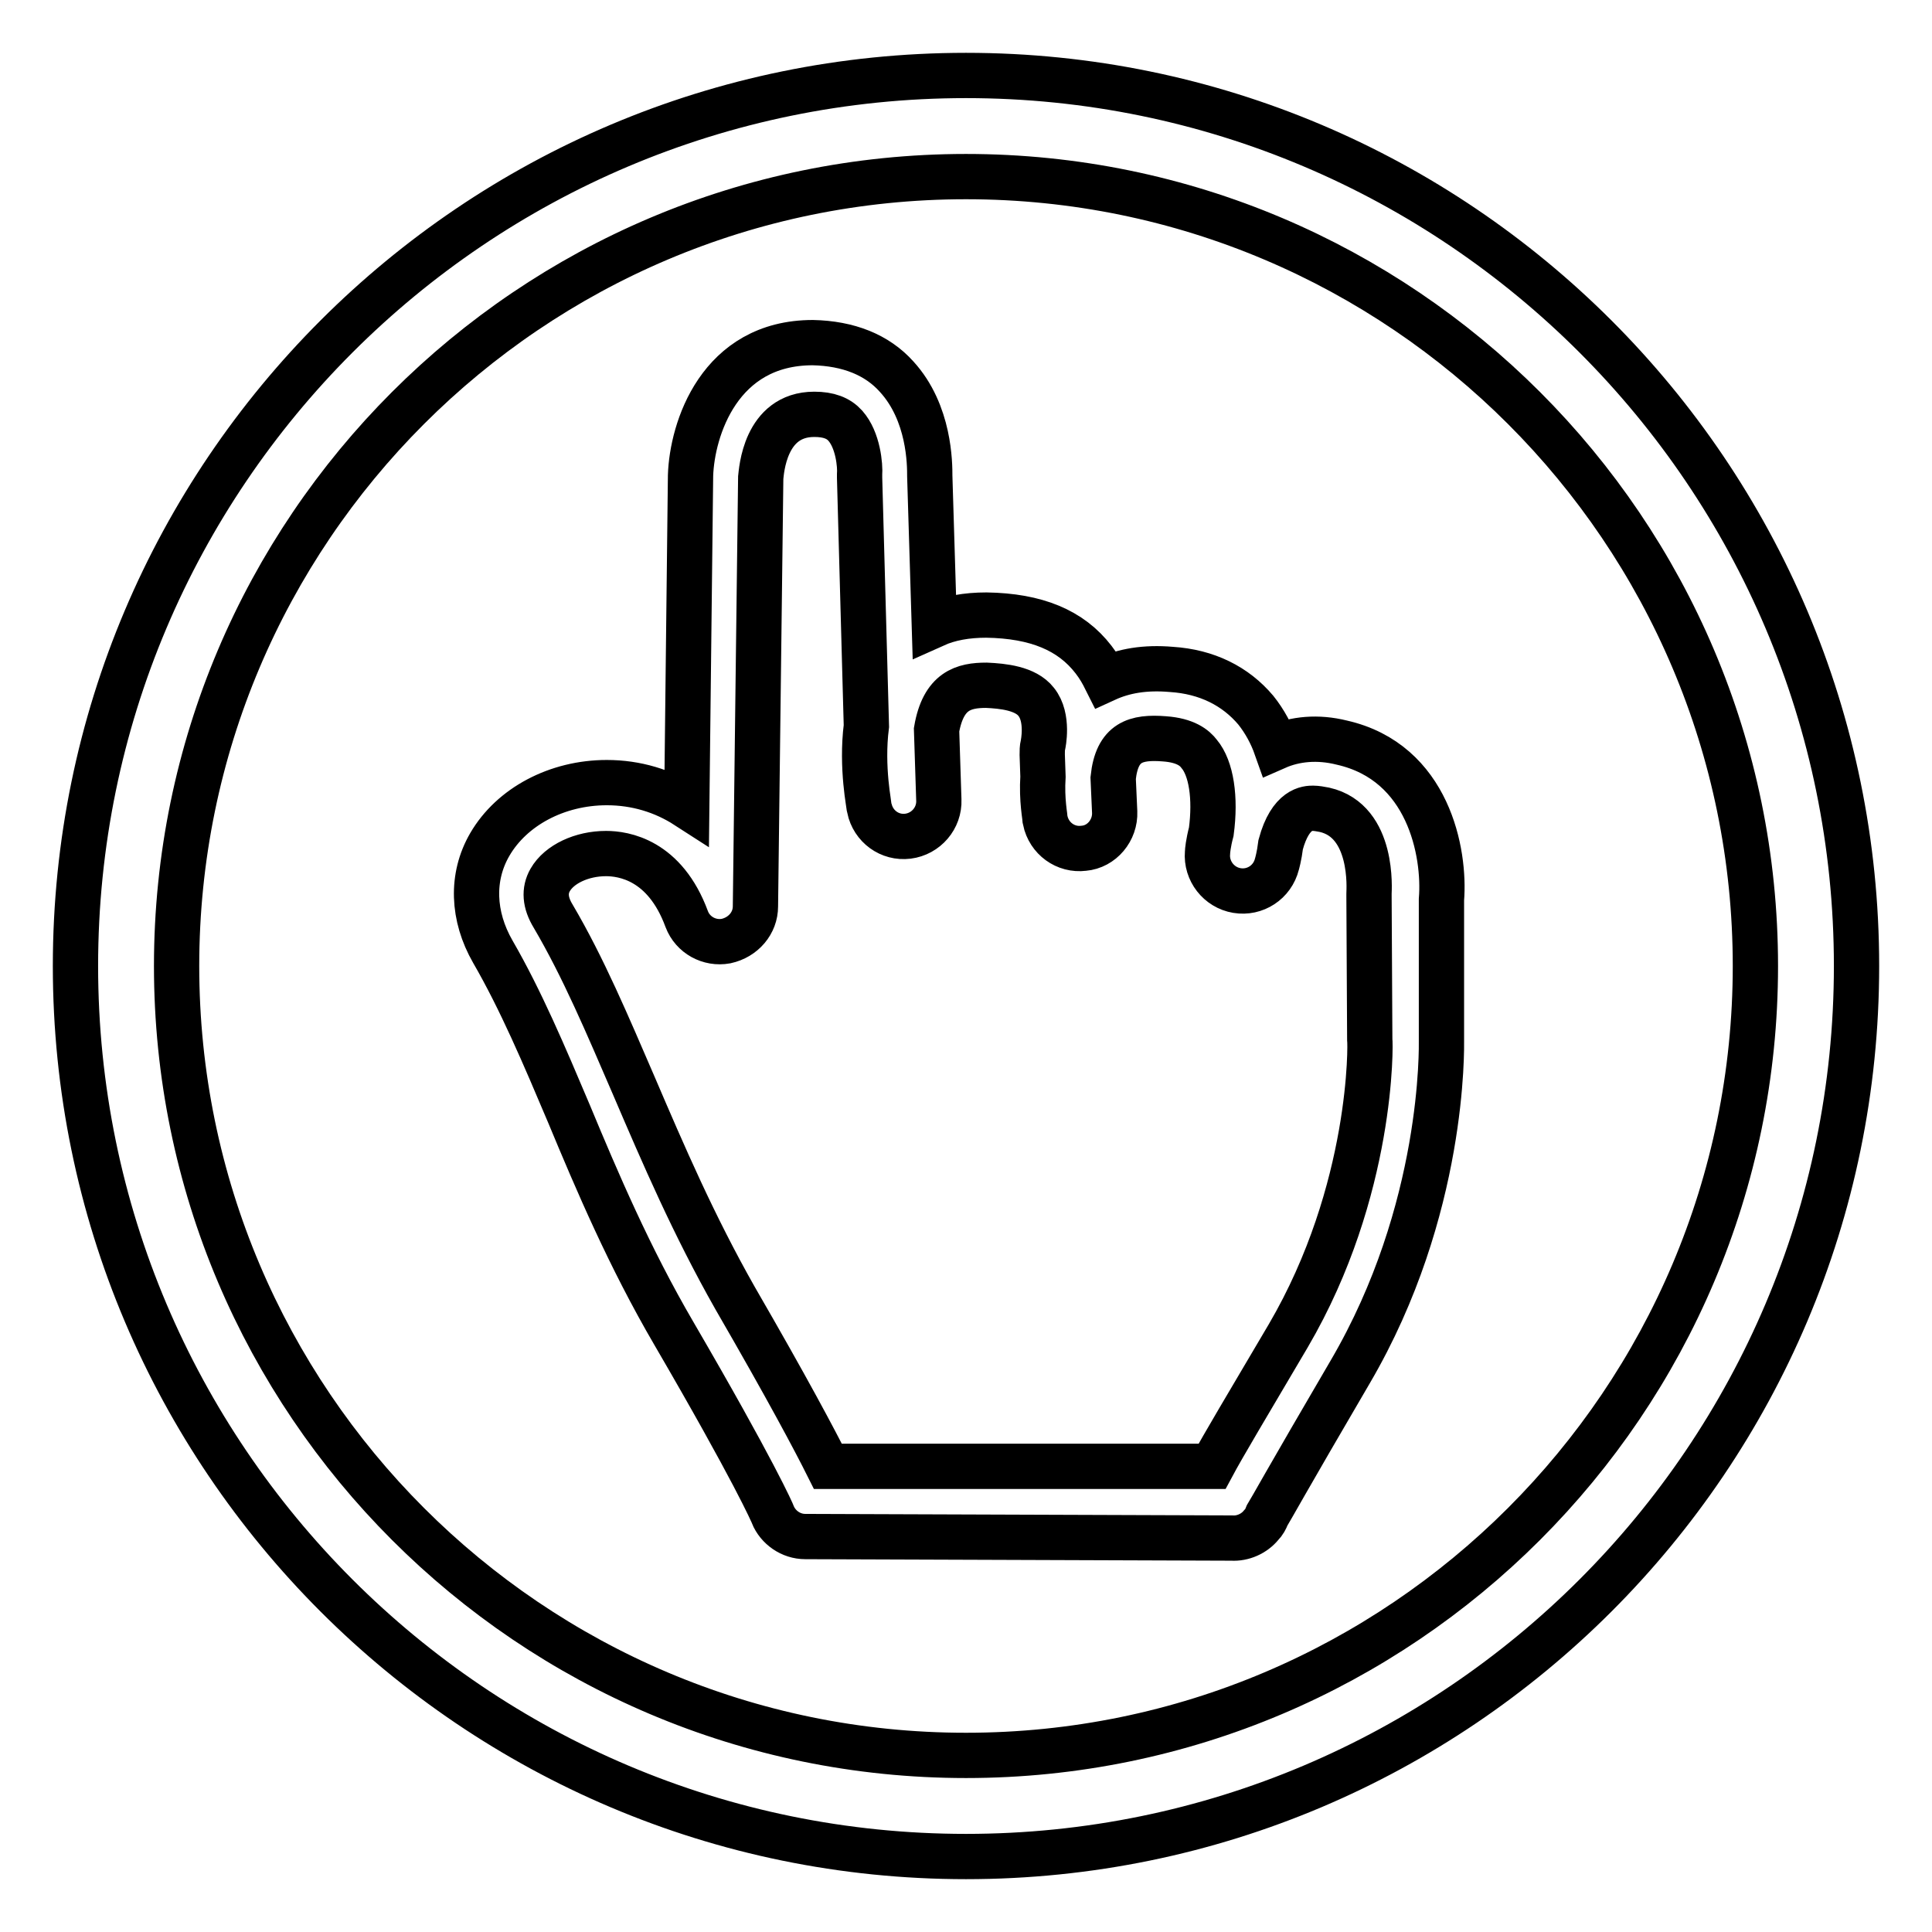
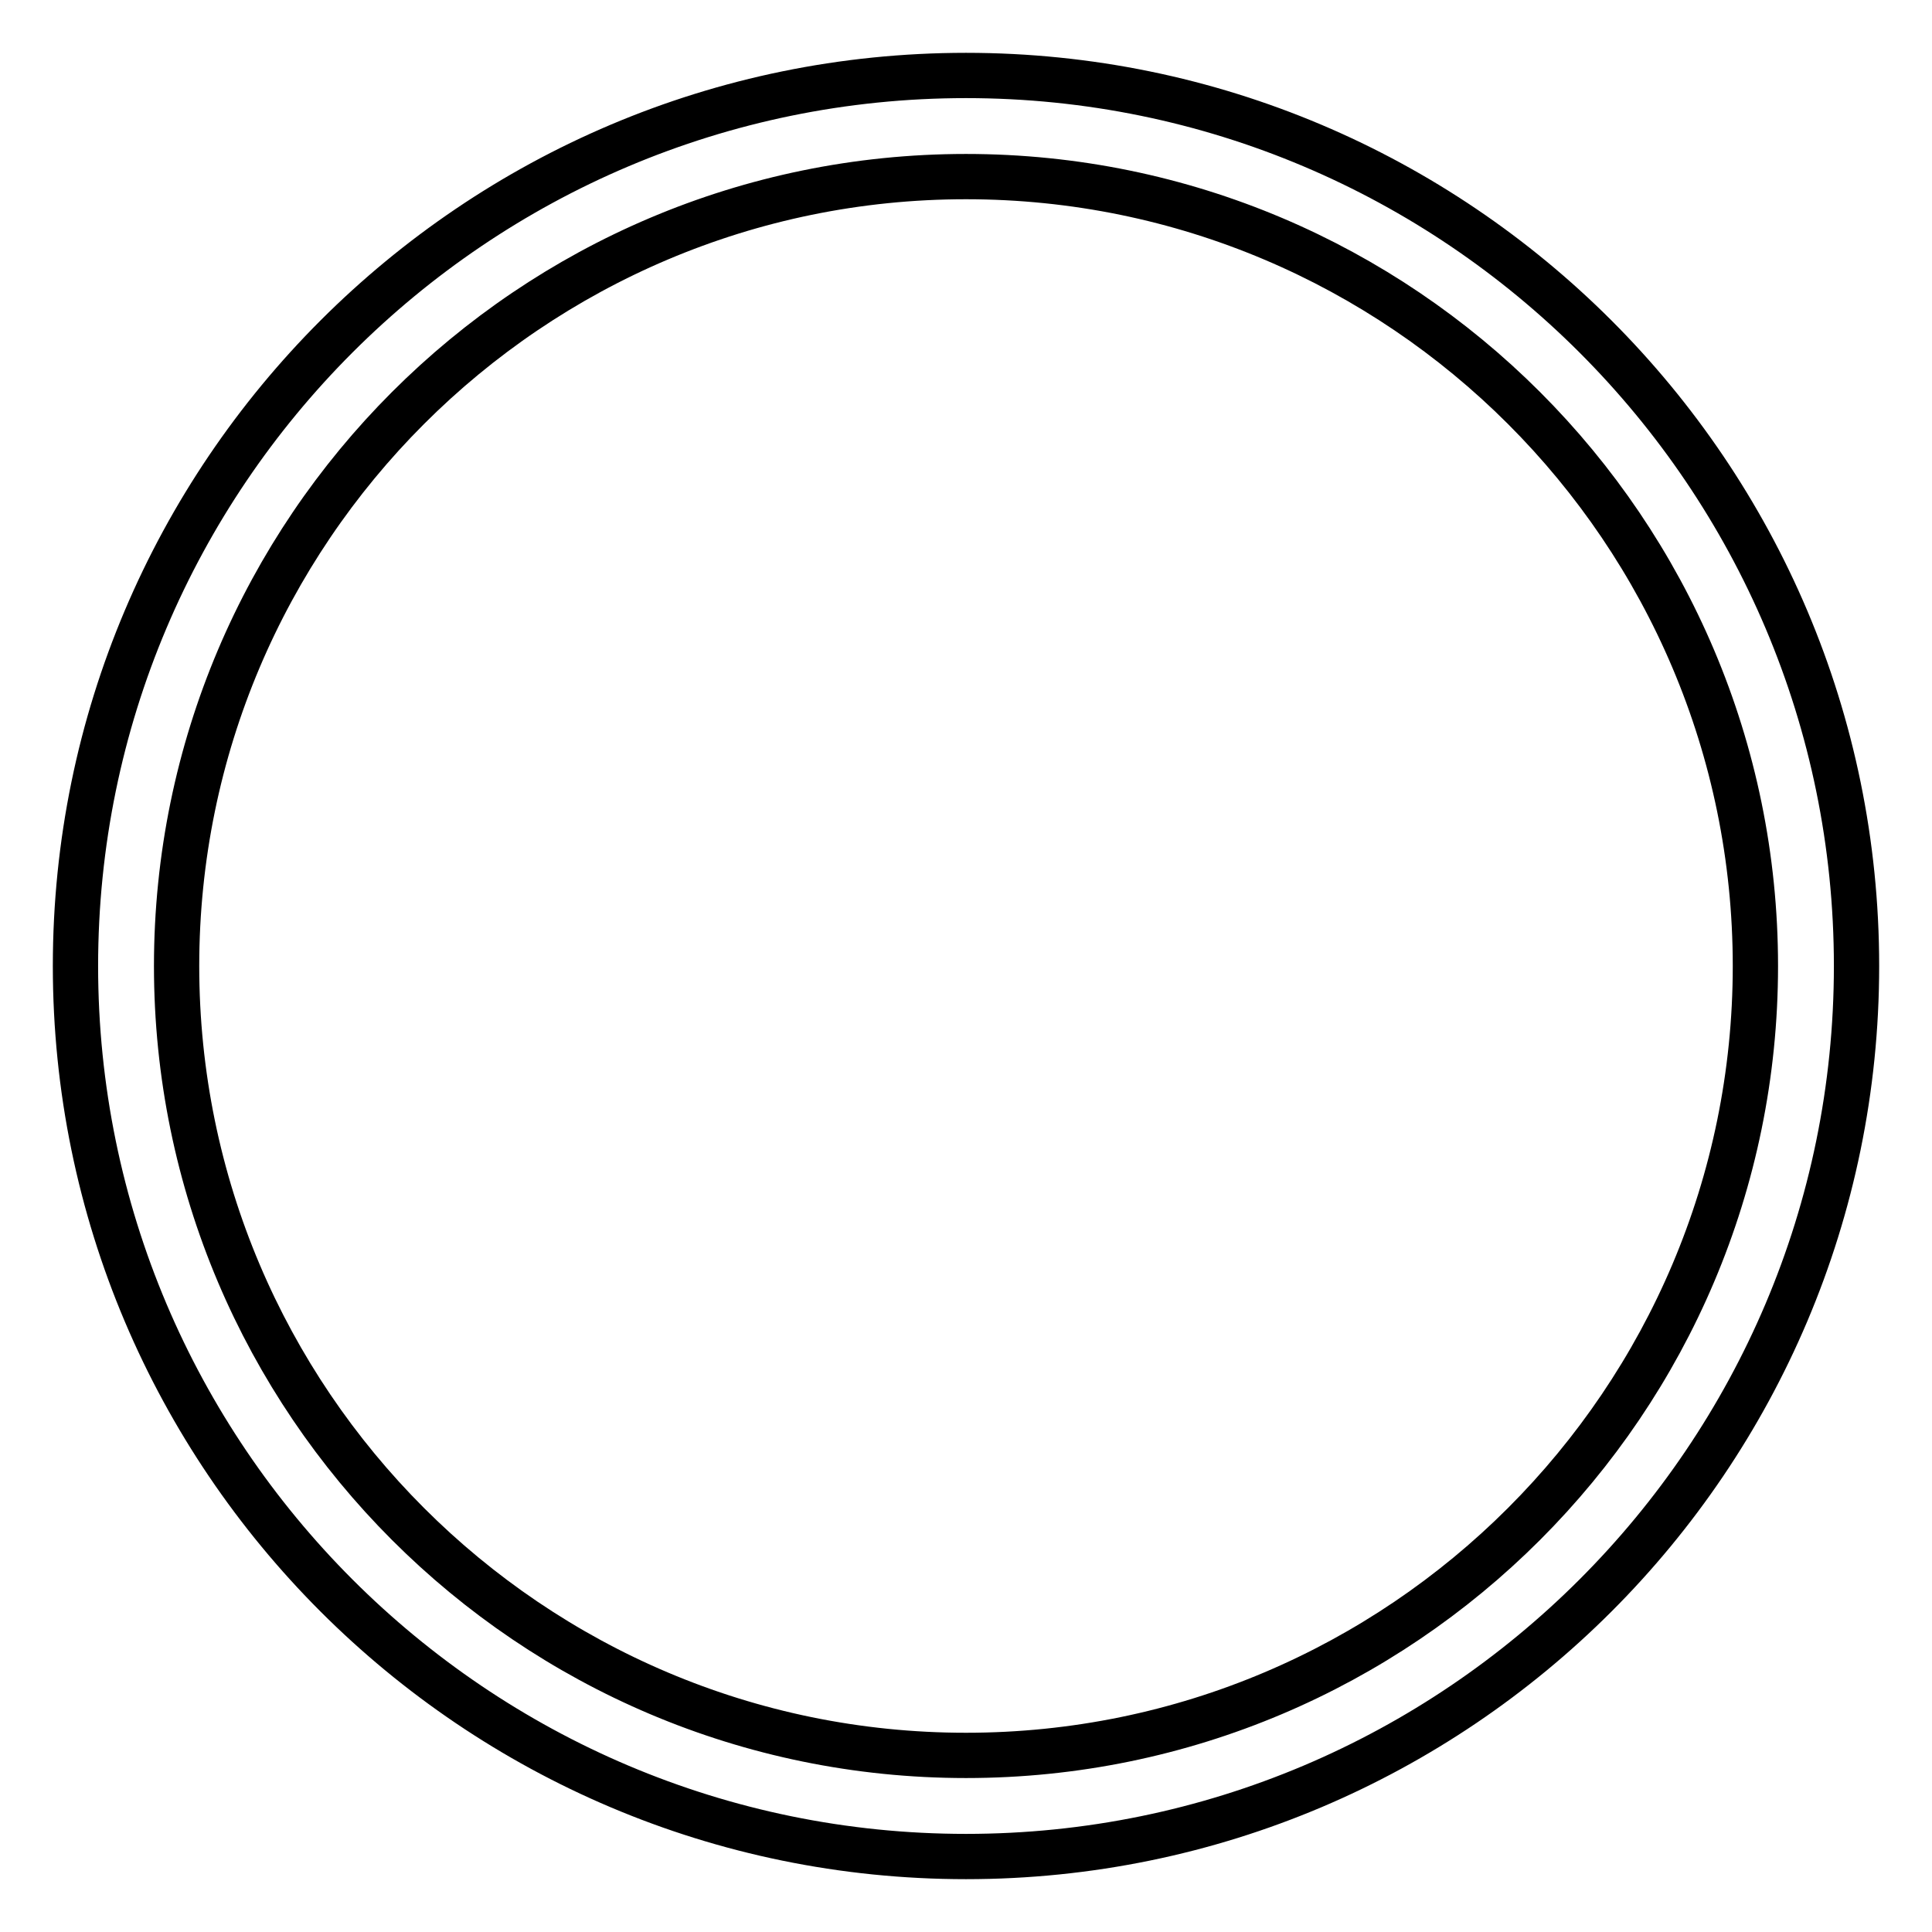
<svg xmlns="http://www.w3.org/2000/svg" version="1.1" x="0px" y="0px" viewBox="0 0 256 256" enable-background="new 0 0 256 256" xml:space="preserve">
  <g>
    <g>
-       <path stroke-width="6" fill-opacity="0" stroke="#000000" d="M106.7,203.6c-1.9,0-3.6-1.2-4.3-2.9c0-0.1-2.5-5.8-13.1-24c-5.9-10.1-10.2-20.2-13.9-29.1c-3.3-7.8-6.4-15.1-10.1-21.5c-2.7-4.7-2.9-9.9-0.4-14.2c2.9-5,8.9-8.2,15.5-8.2c3.9,0,7.5,1.1,10.6,3.1L91.5,63c0.2-6.1,3.8-17.6,16.2-17.6c4.7,0.1,8.5,1.6,11.1,4.5c4.4,4.8,4.4,11.6,4.4,13.2l0.6,19.7c2-0.9,4.3-1.3,6.9-1.3c6.6,0.1,11.2,2,14.2,5.9c0.7,0.9,1.2,1.8,1.6,2.6c2.4-1.1,5.2-1.6,8.7-1.3c4.7,0.3,8.5,2.2,11.2,5.4c1.2,1.5,2.1,3.2,2.7,4.9c2.5-1.1,5.5-1.4,8.7-0.6c11.5,2.6,13.7,14.6,13.2,20.8l0,18.6c0,0.8,0.5,22.5-12.1,44c-8.6,14.7-10.5,18.2-11,19c-0.2,0.5-0.4,0.9-0.8,1.3c-0.9,1.1-2.4,1.8-3.9,1.7L106.7,203.6z M80.3,113.1c-3.2,0-6.2,1.4-7.4,3.5c-0.8,1.4-0.7,3,0.4,4.8c4,6.8,7.2,14.4,10.7,22.5c3.9,9.1,7.9,18.4,13.4,28.1c7,12.1,10.6,18.9,12.3,22.3h50.9c1.5-2.8,4.5-7.8,10.1-17.3c11.3-19.3,10.9-39,10.8-39.2l-0.1-19c0-0.1,0-0.3,0-0.4c0-0.4,0.7-9.6-5.9-11.1c-0.5-0.1-1.1-0.2-1.5-0.2c-0.7,0-3,0-4.3,4.8c-0.2,1.6-0.5,2.6-0.5,2.6c-0.6,2.4-2.9,3.9-5.3,3.5c-2.4-0.4-4.1-2.6-3.9-5c0-0.2,0.1-1.3,0.5-2.8c0.6-4.5,0-8.4-1.6-10.3c-0.6-0.8-1.8-1.8-4.6-2c-3.8-0.3-6.3,0.4-6.8,5.2l0.2,4.5c0.1,2.4-1.7,4.6-4.1,4.8c-2.4,0.3-4.6-1.3-5.1-3.7c0-0.3-0.5-2.7-0.3-5.8l-0.1-2.9c0-0.5,0-0.9,0.1-1.3c0,0,0.8-3.6-0.9-5.7c-1.4-1.8-4.4-2.1-6.6-2.2l0,0c-3,0-5.7,0.7-6.6,5.9l0.3,9.3c0.1,2.4-1.7,4.5-4.1,4.8c-2.4,0.3-4.6-1.3-5.1-3.7c0-0.2-1.1-5.4-0.4-10.9l-0.9-32.9c0-0.1,0-0.3,0-0.4c0.1-1.2-0.2-4.6-1.9-6.5c-0.9-1-2.2-1.5-4.1-1.5c-6.6,0-7,7.6-7.1,8.4l-0.7,56.8c0,2.2-1.6,4.1-3.9,4.6c-2.2,0.4-4.4-0.8-5.2-2.9C88.1,113.9,82.6,113.1,80.3,113.1" />
      <path stroke-width="6" fill-opacity="0" stroke="#000000" d="M128,246c-65.1,0-118-52.9-118-118C10,62.9,62.9,10,128,10c65.1,0,118,52.9,118,118C246,193.1,193.1,246,128,246 M128,23.4C70.3,23.4,23.4,70.3,23.4,128c0,57.7,46.9,104.6,104.6,104.6c57.7,0,104.6-46.9,104.6-104.6C232.6,70.3,185.7,23.4,128,23.4" />
    </g>
  </g>
</svg>